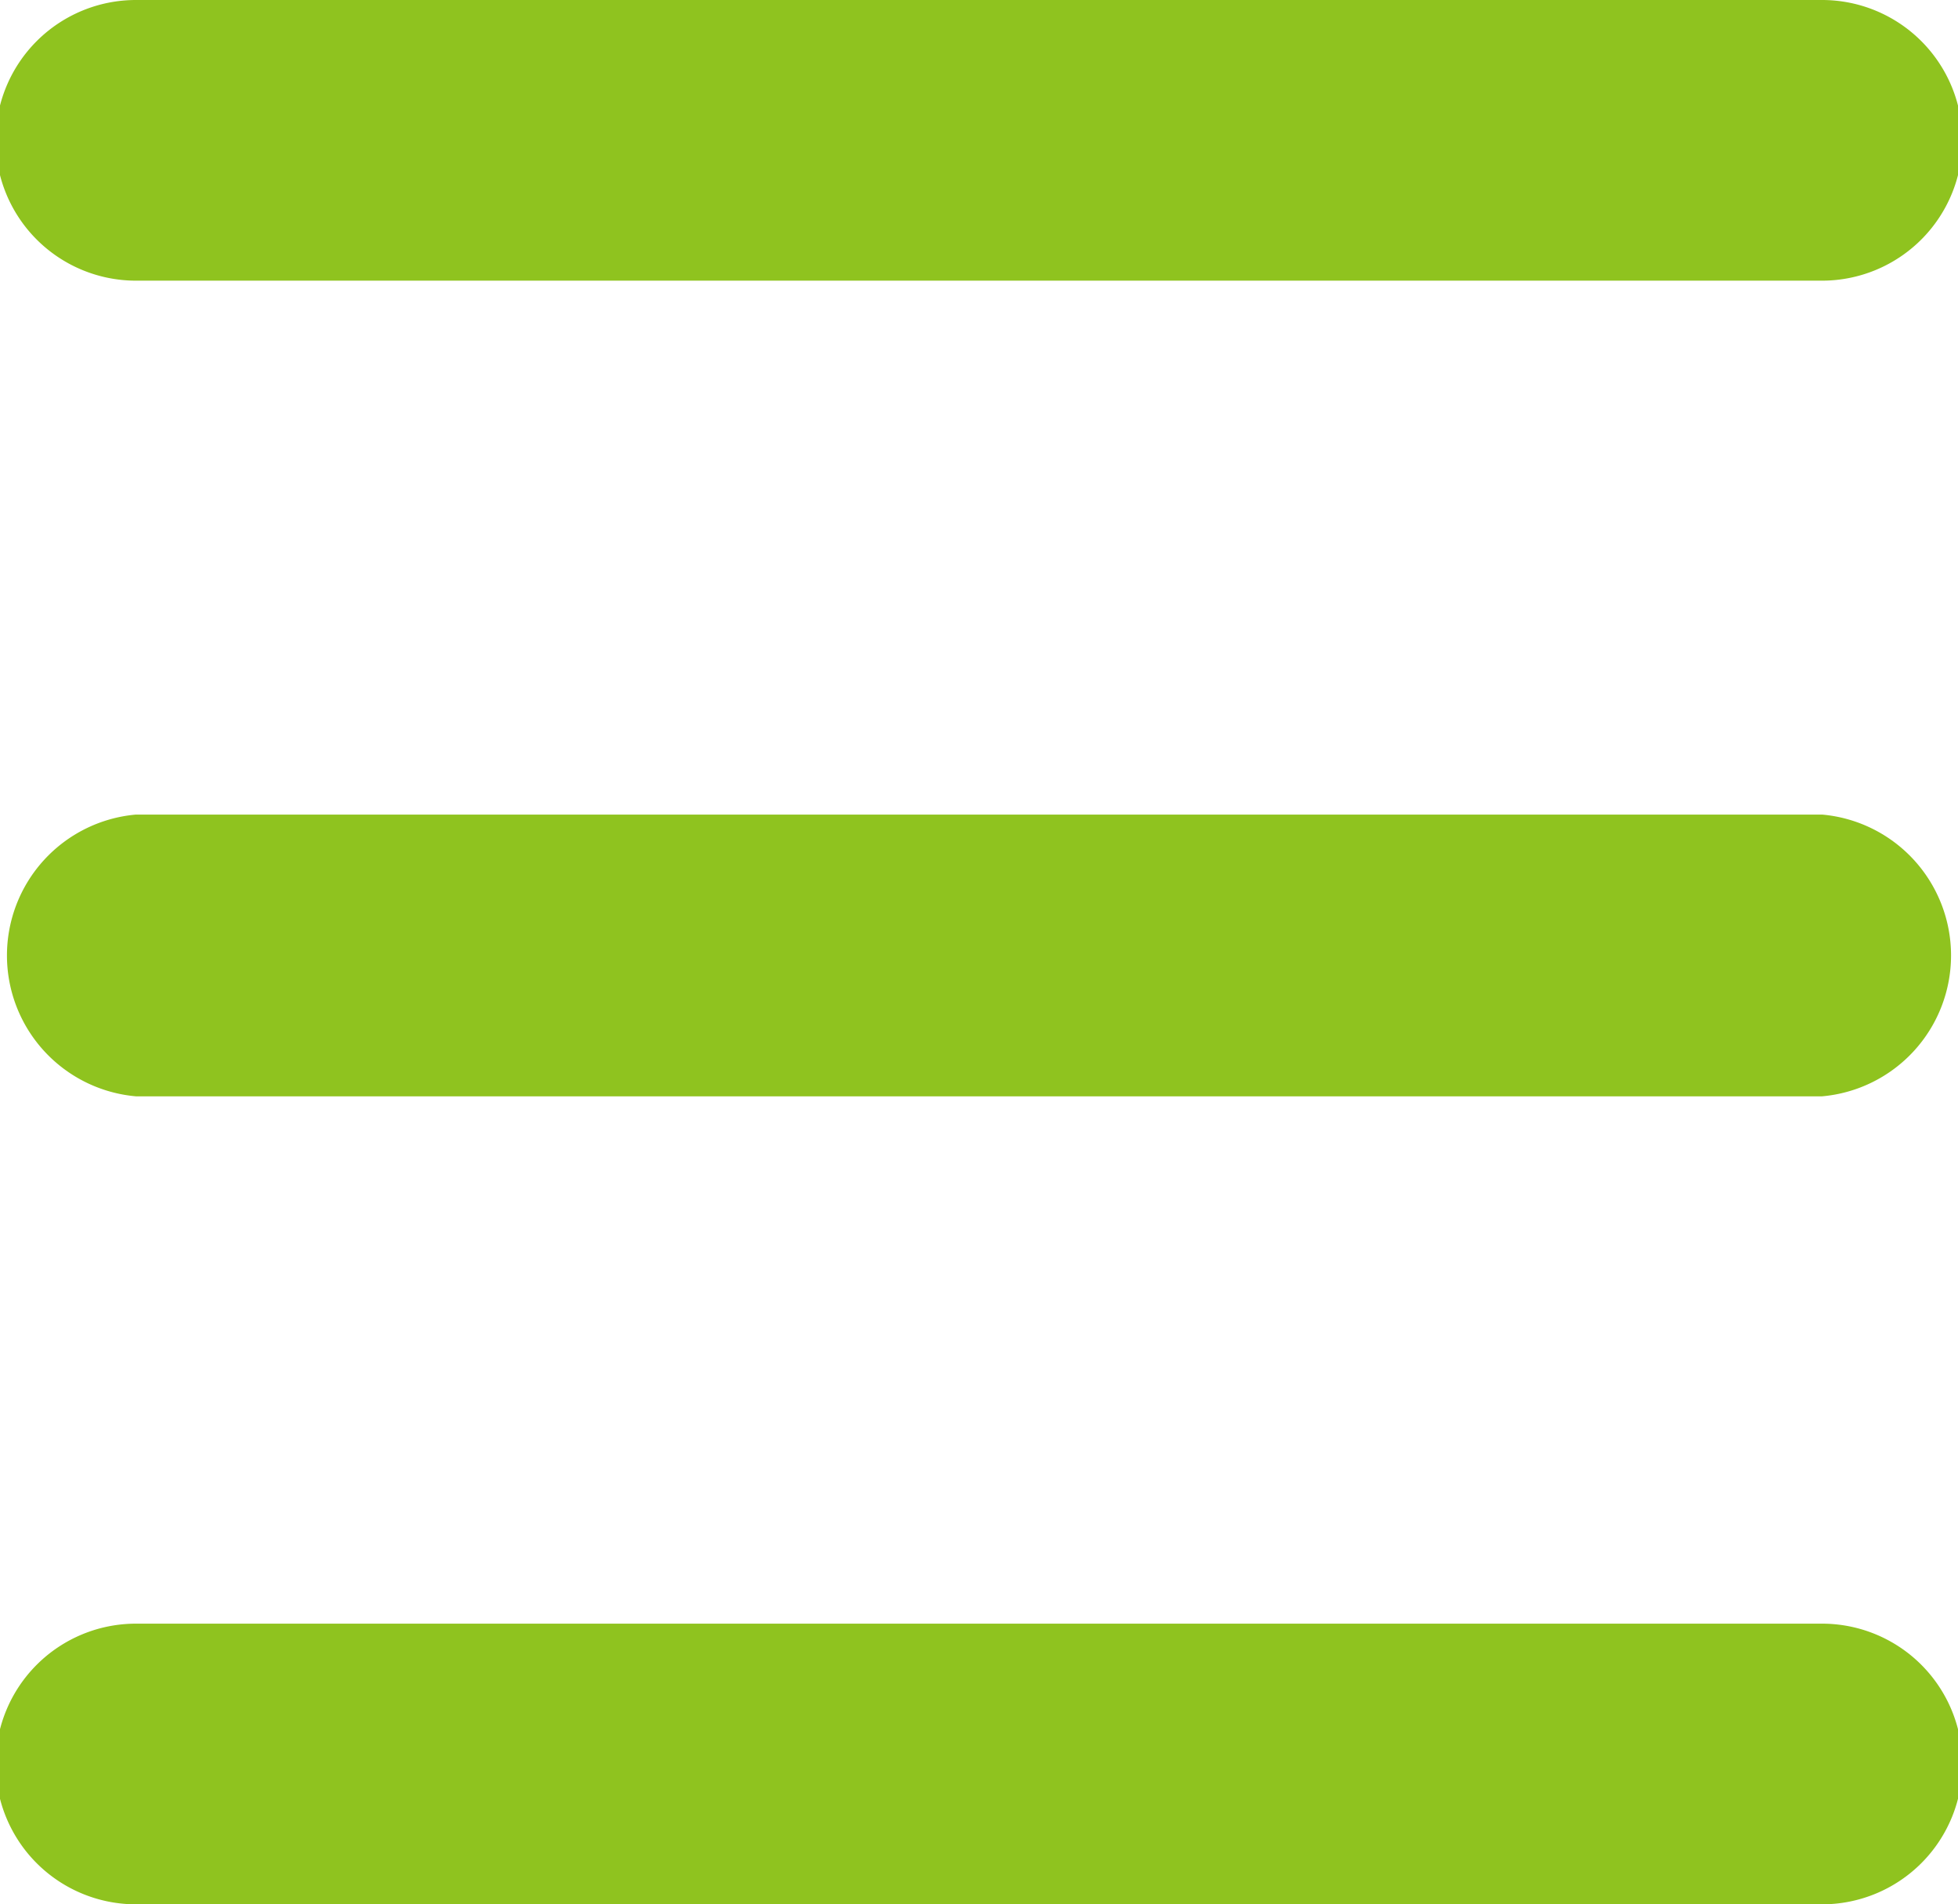
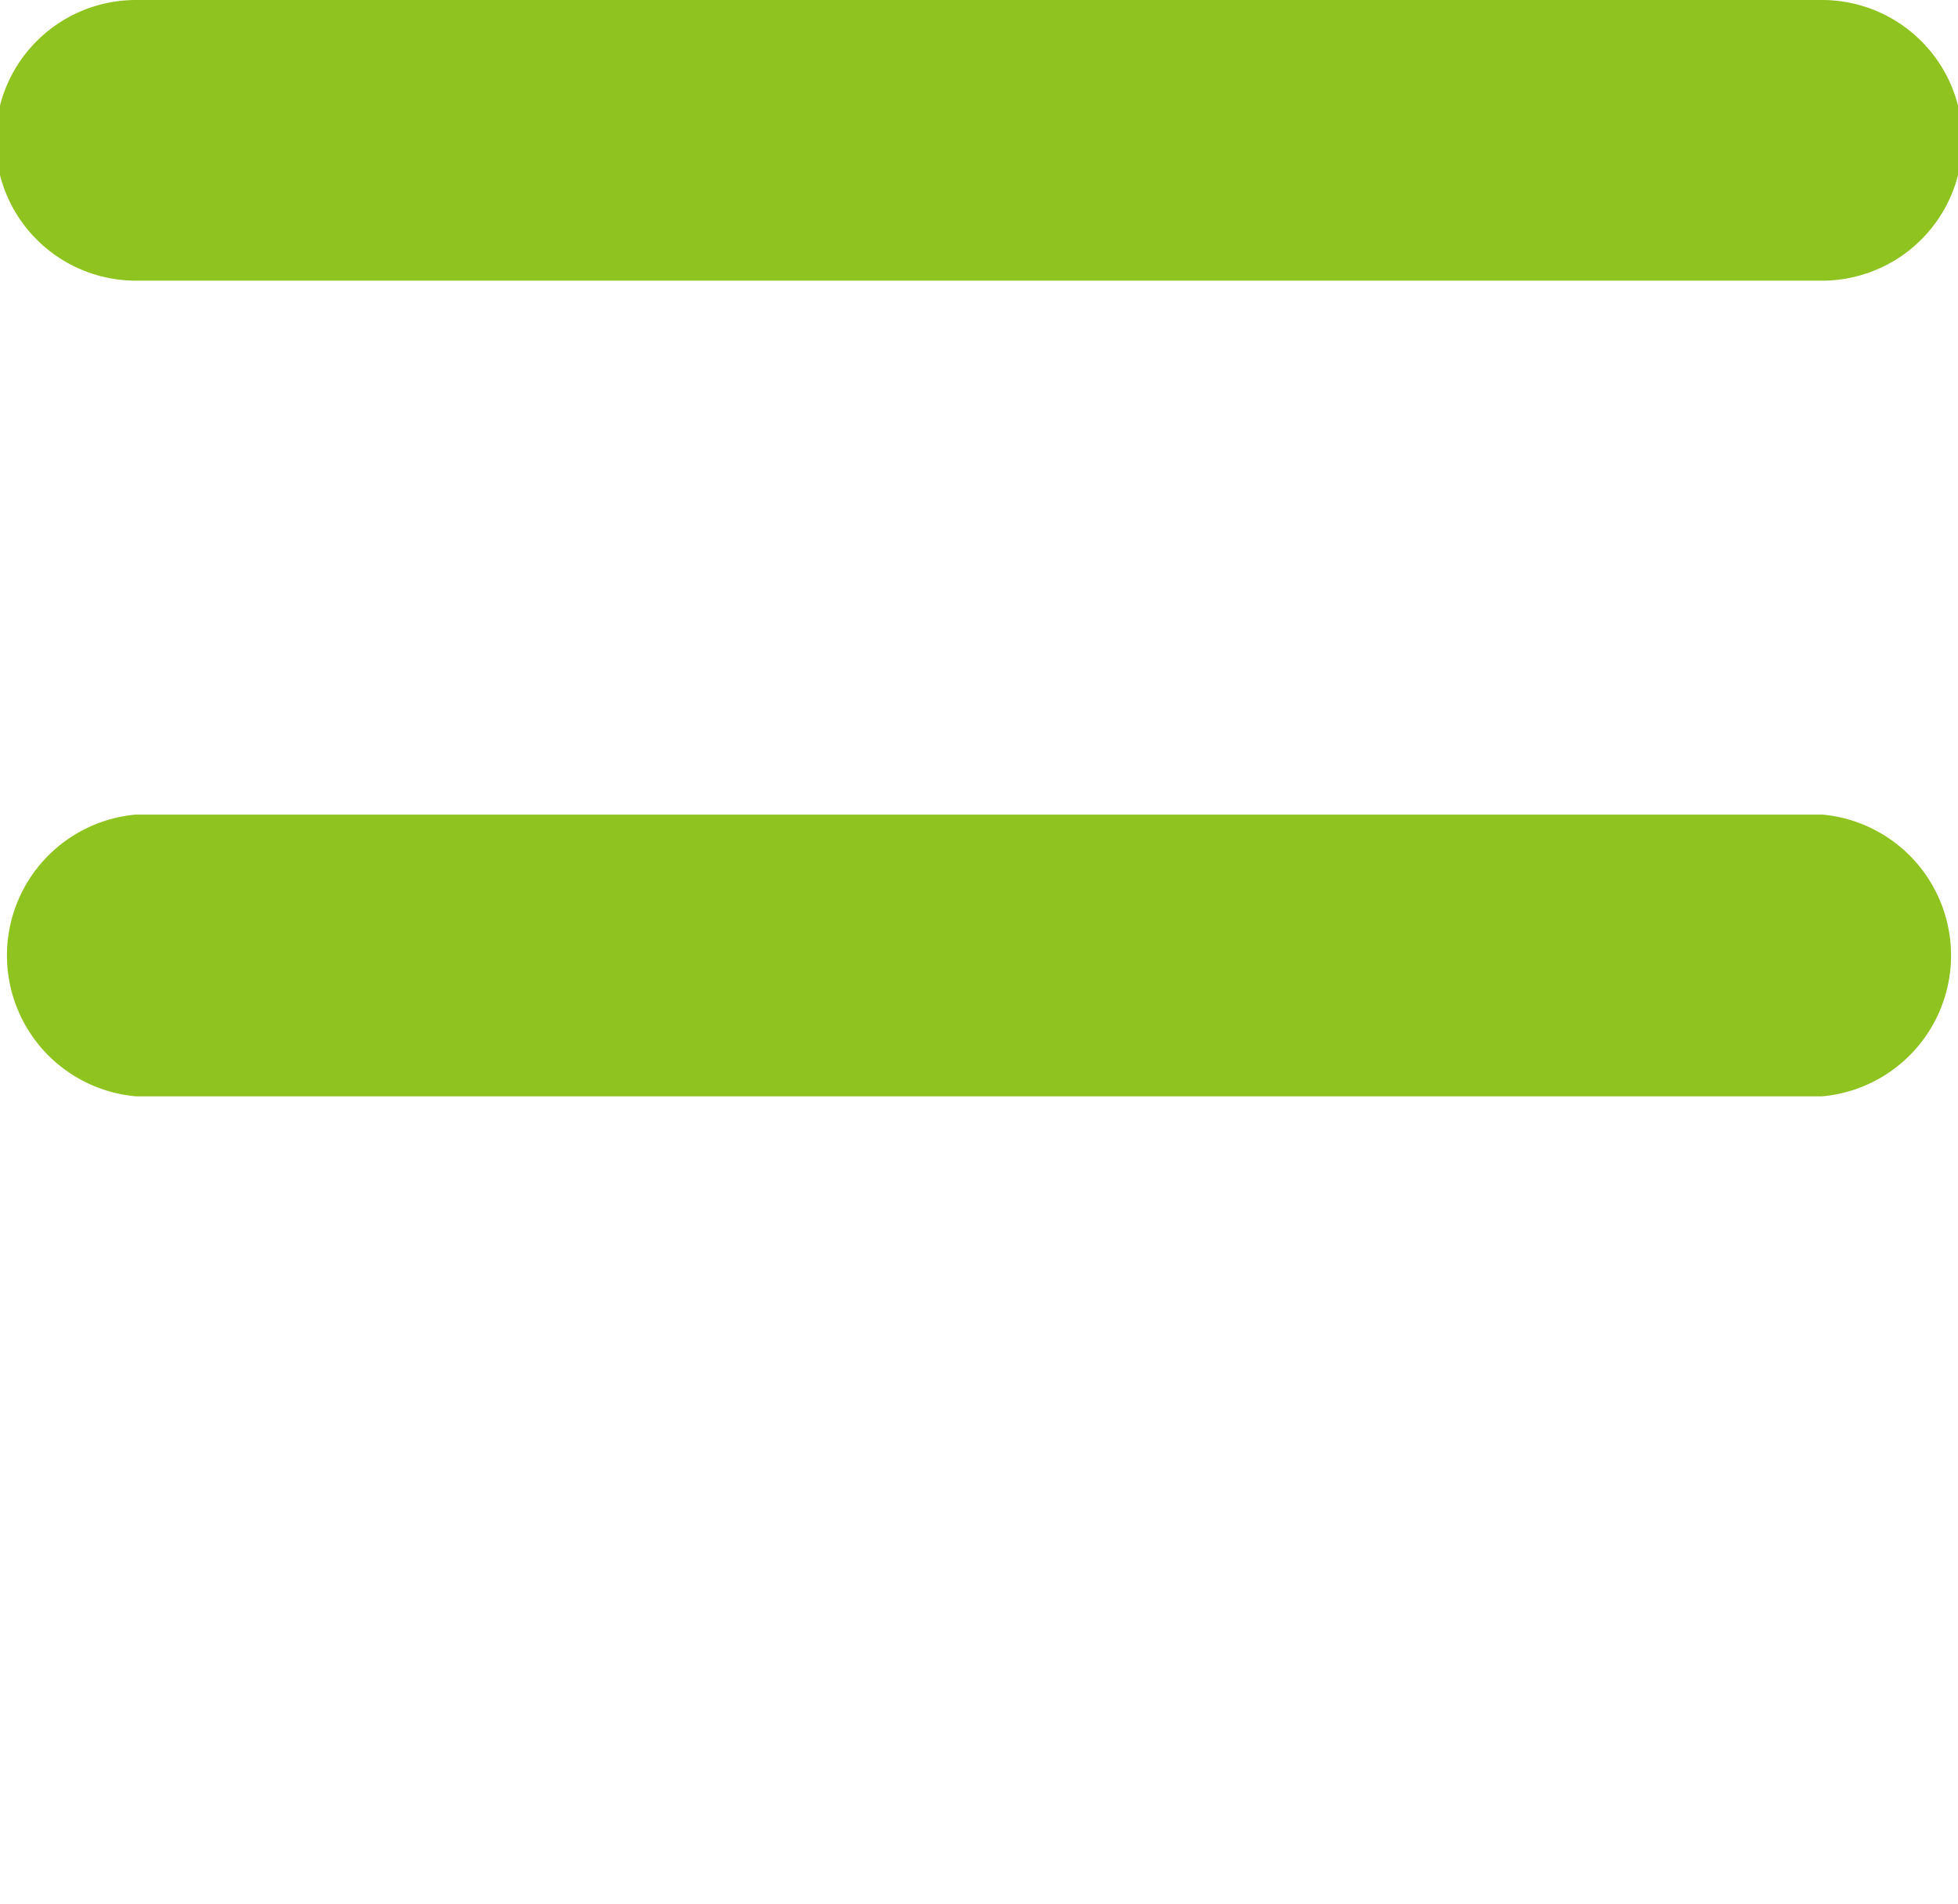
<svg xmlns="http://www.w3.org/2000/svg" id="menu_bars" data-name="menu bars" viewBox="0 0 17.86 17.37">
  <defs>
    <style>.cls-1{fill:#8fc31f;}</style>
  </defs>
  <title>menu bars</title>
  <path class="cls-1" d="M1.24,2.56H16.62a1.28,1.28,0,0,0,0-2.56H1.24a1.28,1.28,0,0,0,0,2.56Z" />
  <path class="cls-1" d="M1.24,10H16.62a1.29,1.29,0,0,0,0-2.57H1.24a1.29,1.29,0,0,0,0,2.57Z" />
-   <path class="cls-1" d="M1.24,17.37H16.62a1.28,1.28,0,0,0,0-2.56H1.24a1.28,1.28,0,0,0,0,2.56Z" />
</svg>